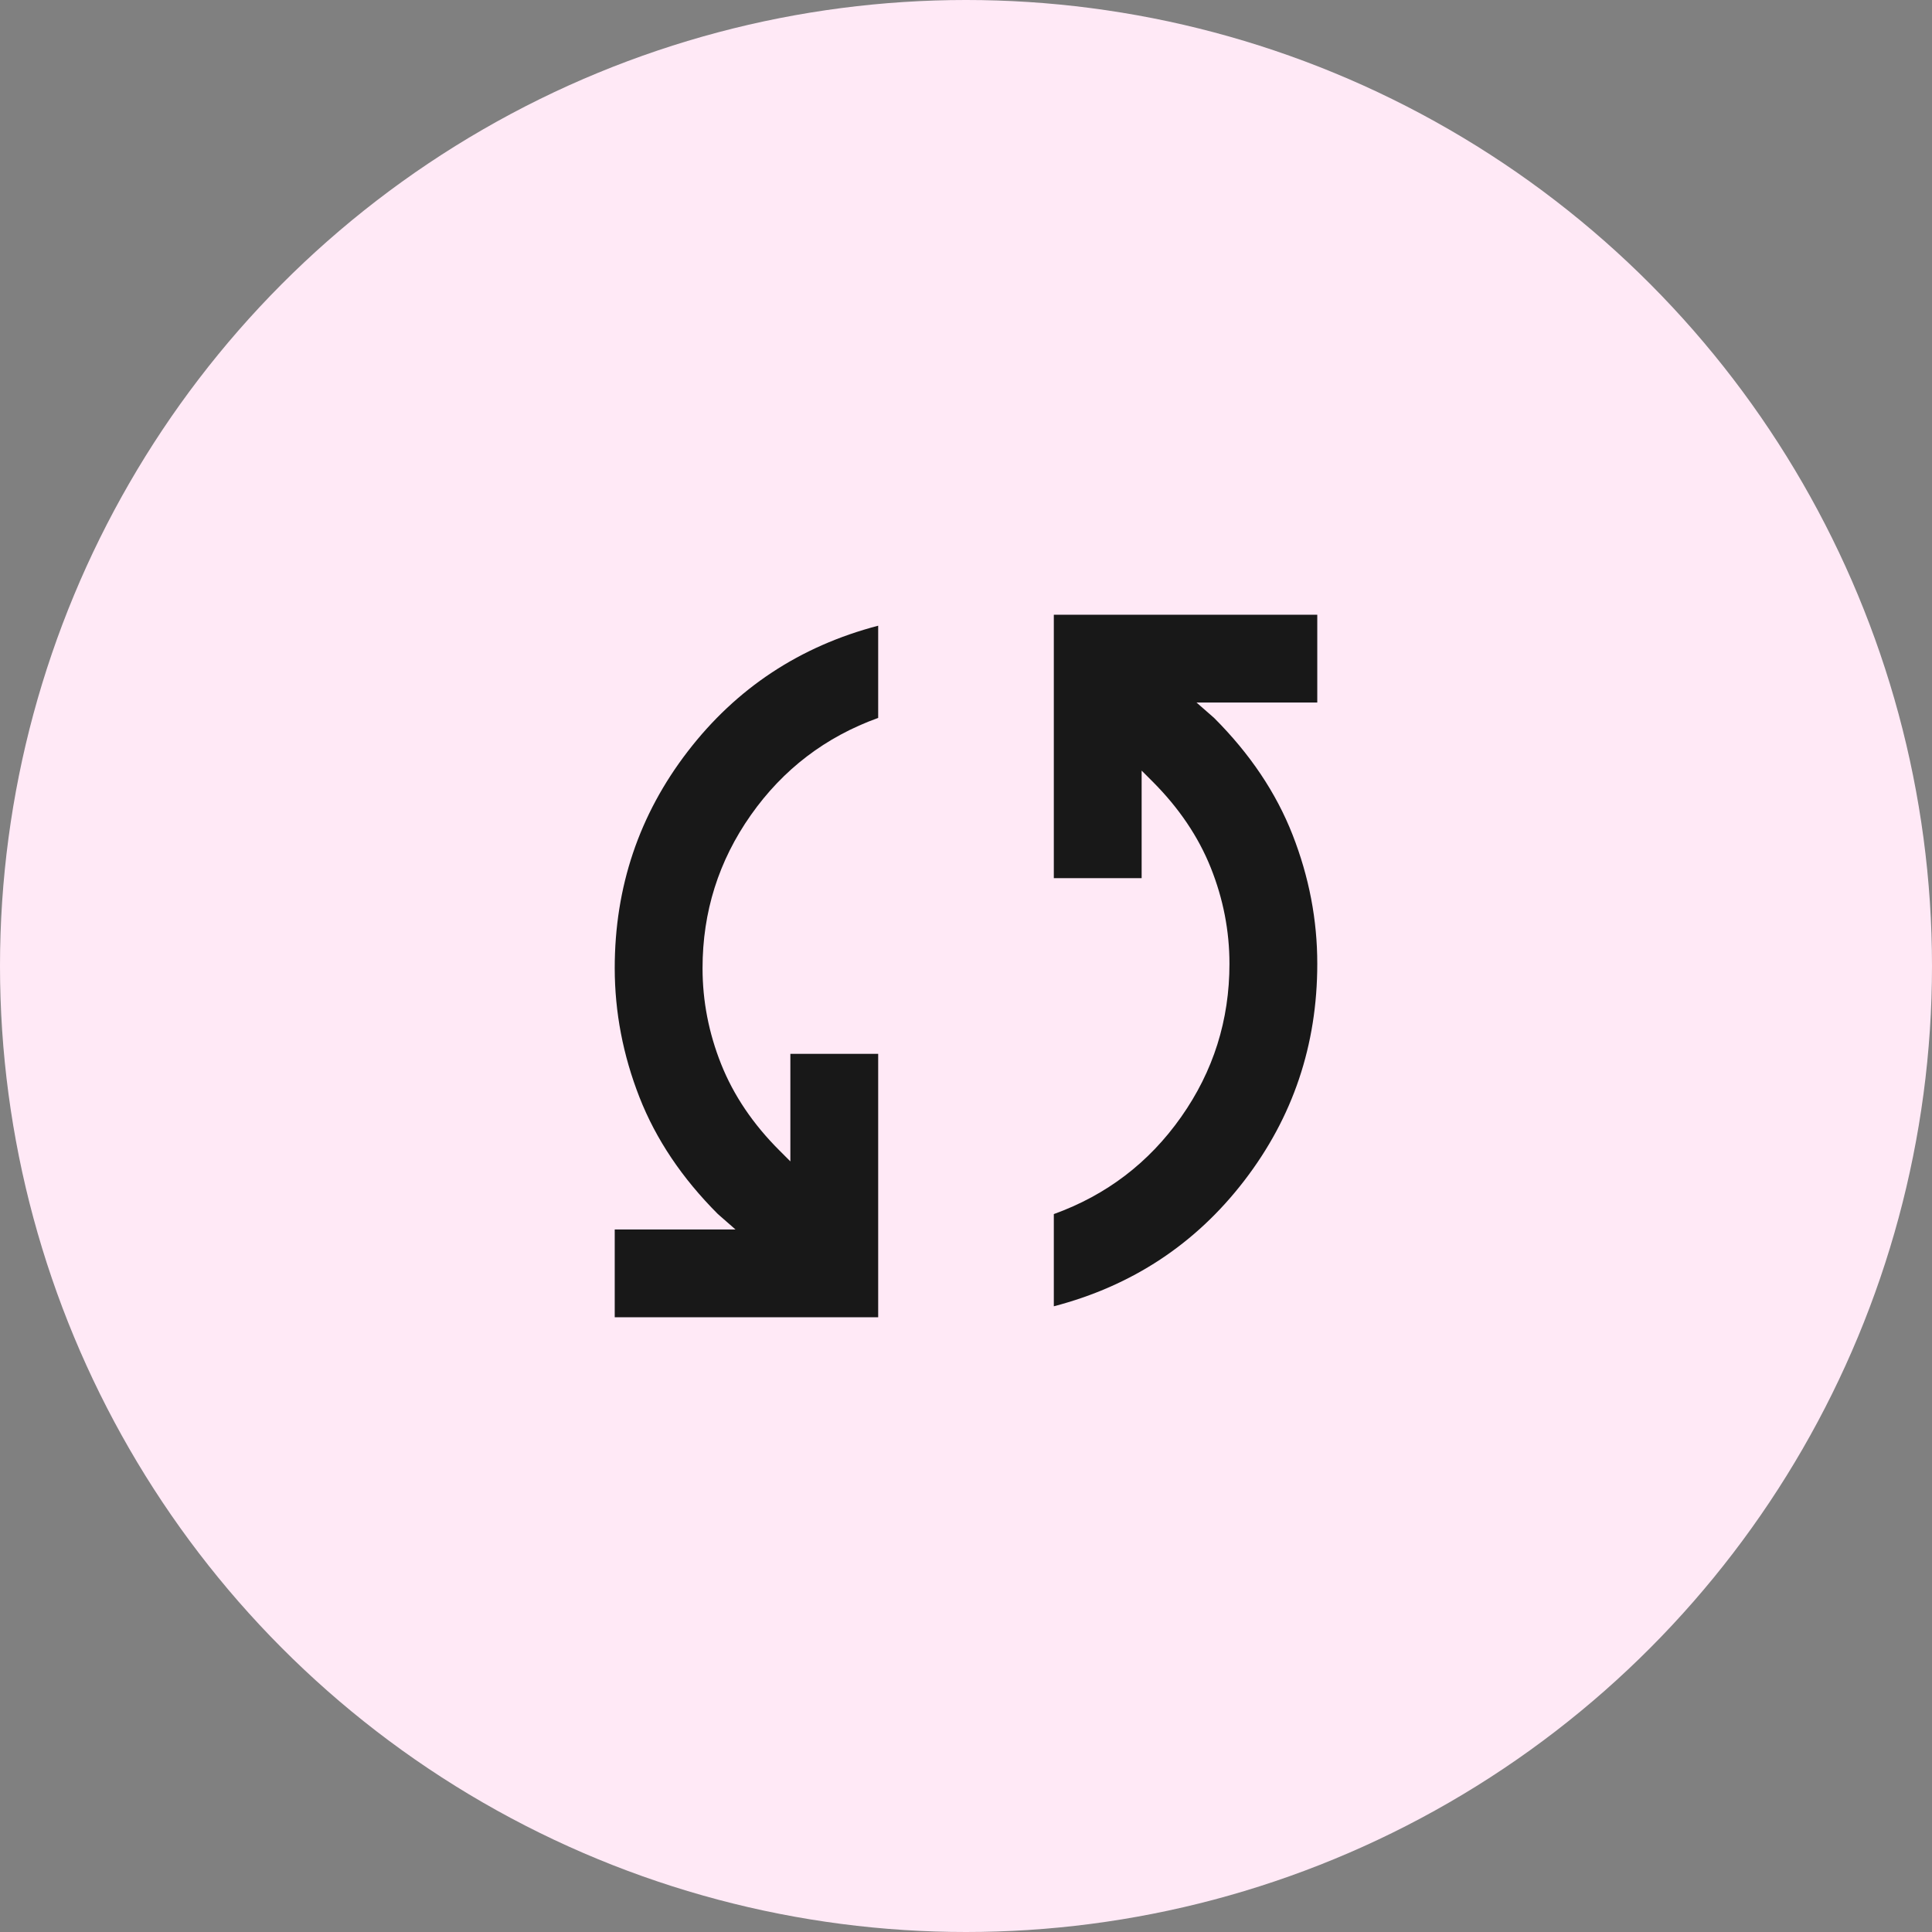
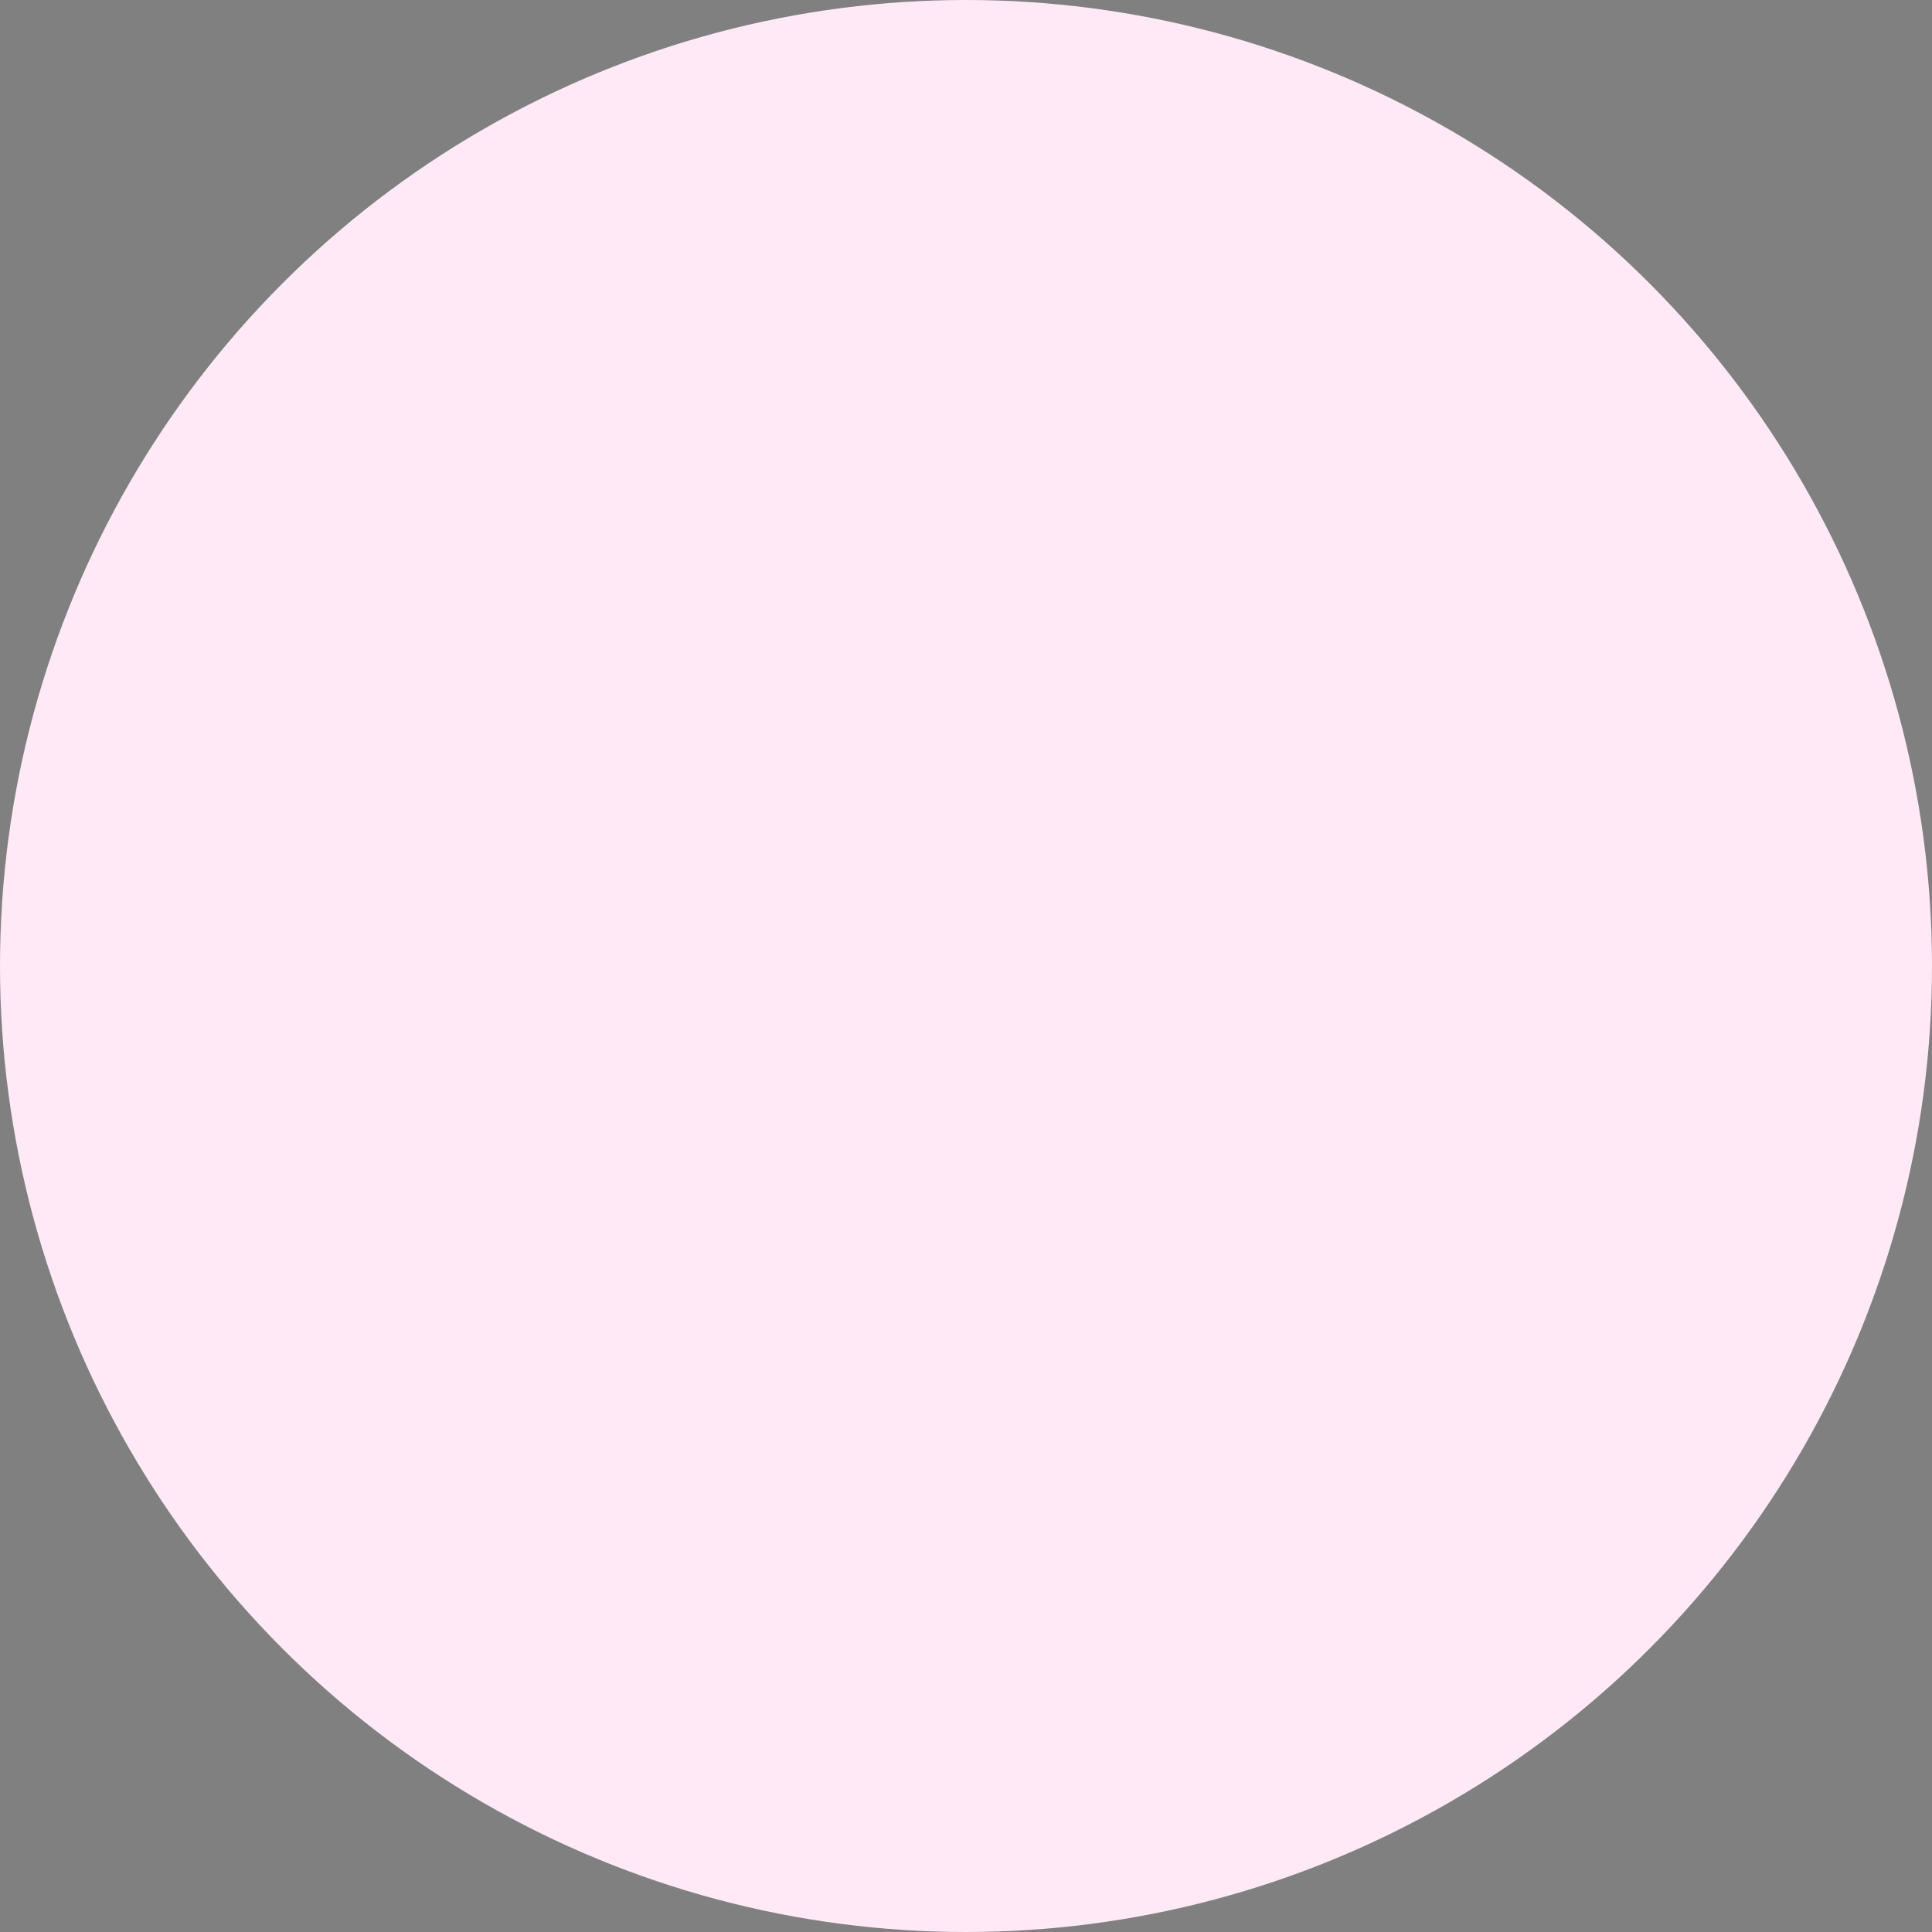
<svg xmlns="http://www.w3.org/2000/svg" width="44" height="44" viewBox="0 0 44 44" fill="none">
  <rect x="0" y="0" width="44" height="44" fill="#808080" stroke="none" />
  <circle cx="22" cy="22" r="22" fill="#FFE9F6" />
-   <path d="M14 30V28H16.75L16.35 27.65C15.533 26.833 14.938 25.946 14.563 24.988C14.188 24.03 14.001 23.051 14 22.05C14 20.2 14.554 18.554 15.663 17.113C16.772 15.672 18.217 14.717 20 14.25V16.35C18.8 16.783 17.833 17.521 17.1 18.563C16.367 19.605 16 20.767 16 22.05C16 22.8 16.142 23.529 16.425 24.238C16.708 24.947 17.15 25.601 17.75 26.2L18 26.45V24H20V30H14ZM24 29.75V27.65C25.2 27.217 26.167 26.479 26.9 25.438C27.633 24.397 28 23.234 28 21.95C28 21.2 27.858 20.471 27.575 19.763C27.292 19.055 26.85 18.401 26.25 17.8L26 17.55V20H24V14H30V16H27.25L27.65 16.35C28.467 17.167 29.063 18.054 29.438 19.013C29.813 19.972 30.001 20.951 30 21.95C30 23.8 29.446 25.446 28.338 26.888C27.23 28.33 25.784 29.284 24 29.75Z" fill="#181818" />
</svg>